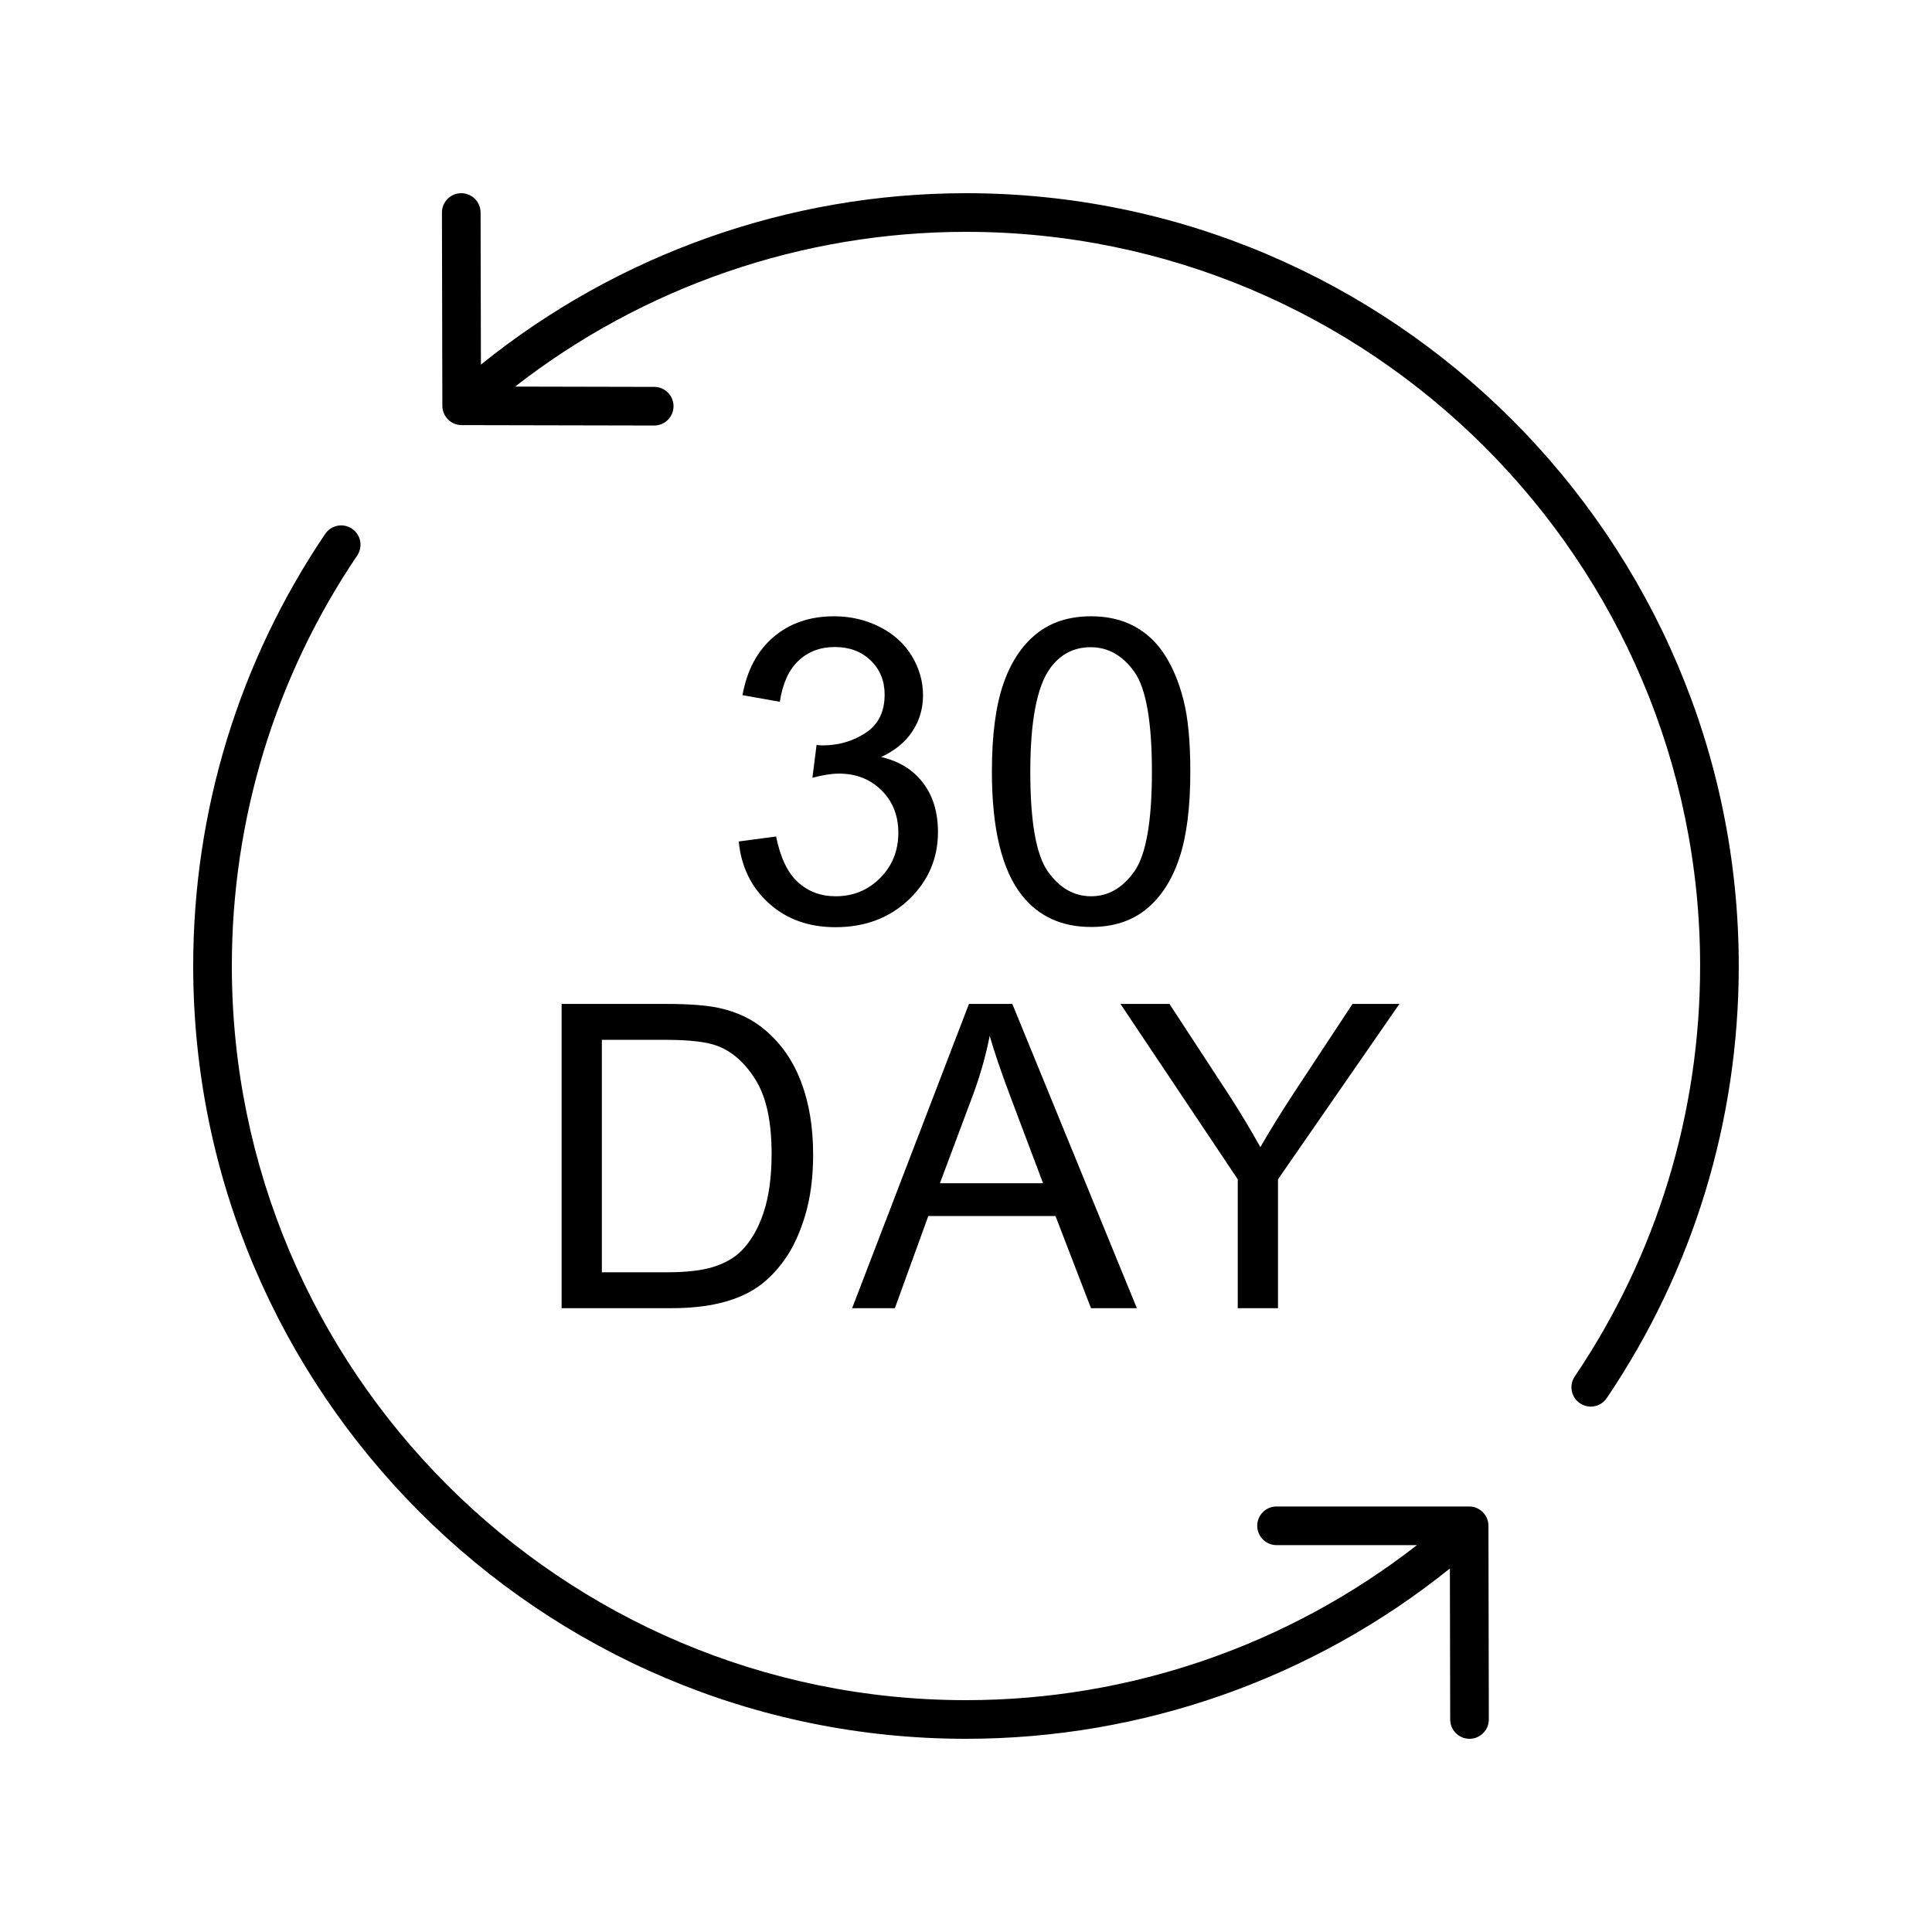
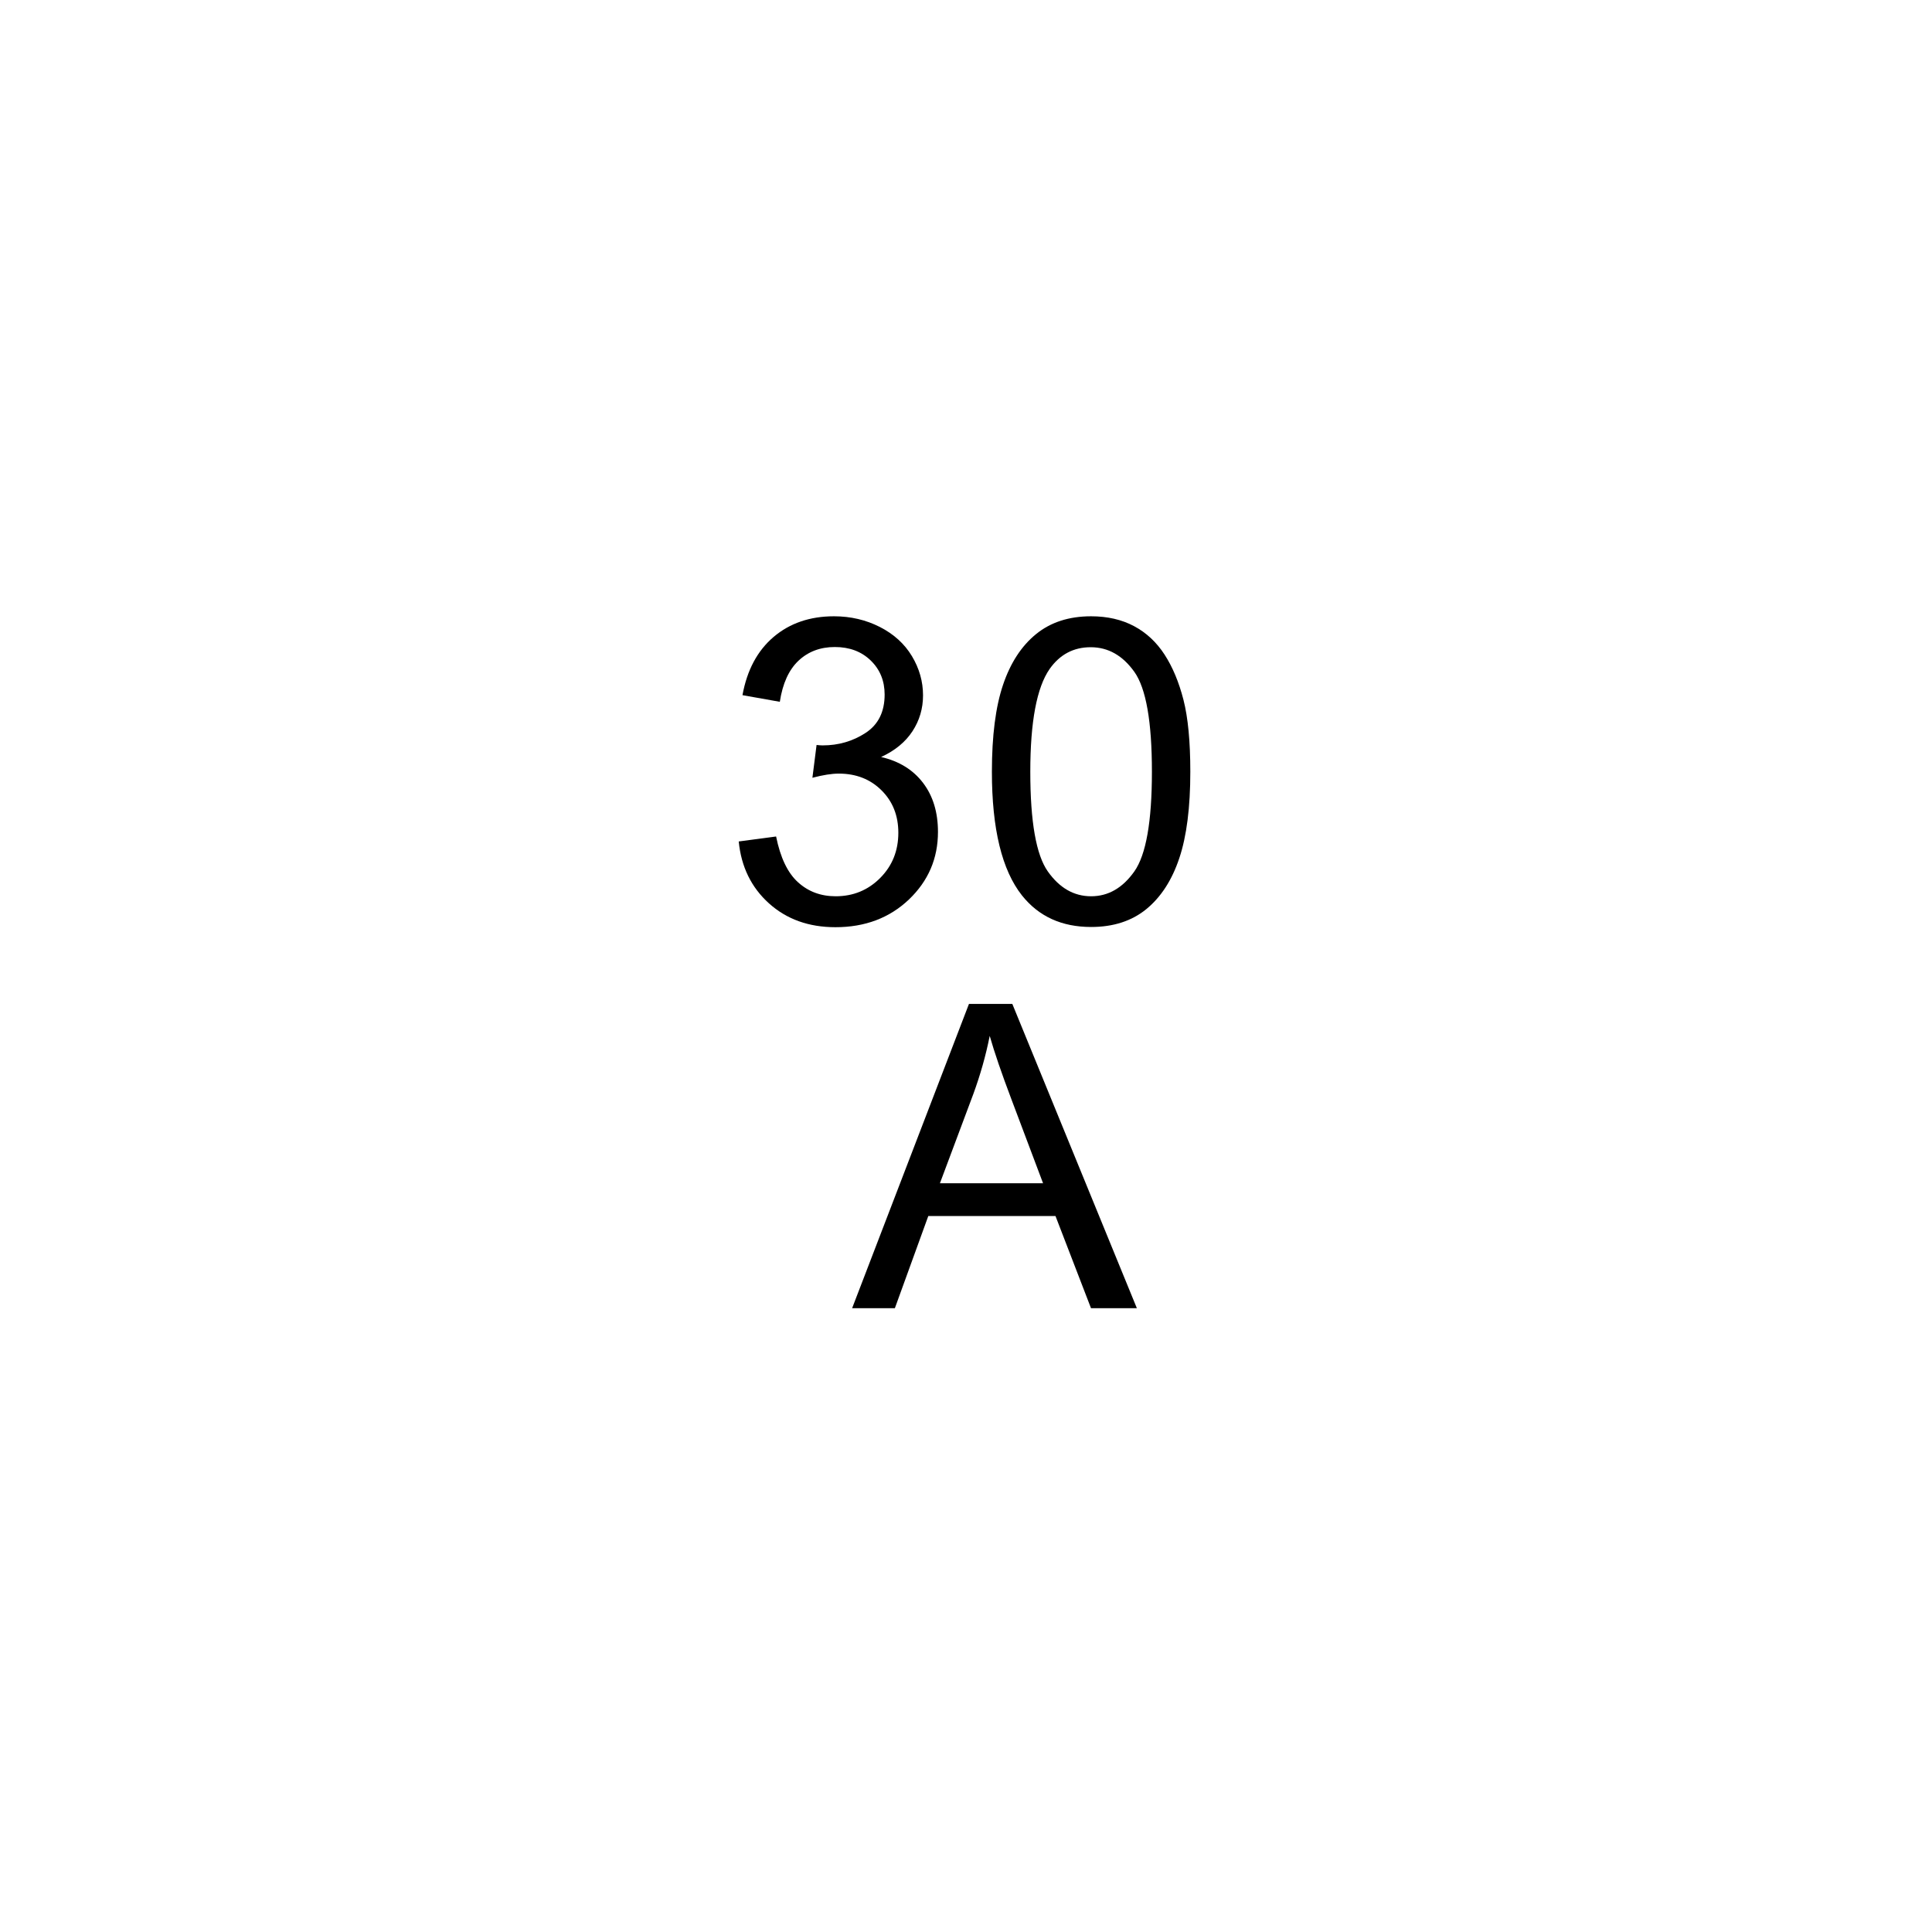
<svg xmlns="http://www.w3.org/2000/svg" version="1.0" preserveAspectRatio="xMidYMid meet" height="500" viewBox="0 0 375 375" zoomAndPan="magnify" width="500">
  <defs>
    <clipPath id="94f7b4b89b">
-       <path clip-rule="nonzero" d="M 85 37.5 L 337.5 37.5 L 337.5 274 L 85 274 Z M 85 37.5" />
-     </clipPath>
+       </clipPath>
    <clipPath id="4c14be641b">
      <path clip-rule="nonzero" d="M 37.5 101 L 289 101 L 289 337.5 L 37.5 337.5 Z M 37.5 101" />
    </clipPath>
  </defs>
  <rect fill-opacity="1" height="450" y="-37.5" fill="#ffffff" width="450" x="-37.5" />
  <rect fill-opacity="1" height="450" y="-37.5" fill="#ffffff" width="450" x="-37.5" />
  <g clip-path="url(#94f7b4b89b)">
-     <path fill-rule="nonzero" fill-opacity="1" d="M 306.668 272.375 C 307.309 272.812 308.039 273.02 308.762 273.02 C 309.965 273.02 311.148 272.441 311.871 271.367 C 328.633 246.562 337.492 217.559 337.492 187.5 C 337.492 104.789 270.203 37.5 187.496 37.5 C 153.195 37.5 119.938 49.305 93.344 70.77 L 93.281 41.242 C 93.277 39.172 91.598 37.5 89.531 37.5 C 89.527 37.5 89.523 37.5 89.523 37.5 C 87.453 37.504 85.777 39.188 85.781 41.258 L 85.859 78.773 C 85.863 80.836 87.539 82.512 89.602 82.516 L 126.973 82.594 C 126.977 82.594 126.98 82.594 126.98 82.594 C 129.051 82.594 130.727 80.918 130.73 78.852 C 130.734 76.781 129.059 75.098 126.988 75.094 L 99.984 75.035 C 124.914 55.625 155.742 45 187.496 45 C 266.07 45 329.992 108.926 329.992 187.5 C 329.992 216.059 321.578 243.605 305.656 267.172 C 304.5 268.887 304.949 271.219 306.668 272.375 Z M 306.668 272.375" fill="#000000" />
-   </g>
+     </g>
  <g clip-path="url(#4c14be641b)">
-     <path fill-rule="nonzero" fill-opacity="1" d="M 68.324 102.625 C 66.609 101.457 64.277 101.918 63.117 103.633 C 46.359 128.441 37.5 157.441 37.5 187.5 C 37.5 270.211 104.789 337.5 187.496 337.5 C 221.777 337.5 254.848 325.805 281.422 304.445 L 281.48 333.758 C 281.484 335.828 283.164 337.5 285.23 337.5 C 285.234 337.5 285.234 337.5 285.238 337.5 C 287.309 337.496 288.984 335.812 288.98 333.742 L 288.906 296.148 C 288.902 294.082 287.223 292.406 285.156 292.406 L 247.777 292.406 C 245.707 292.406 244.027 294.086 244.027 296.156 C 244.027 298.227 245.707 299.906 247.777 299.906 L 275.031 299.906 C 250.078 319.352 219.344 330 187.496 330 C 108.926 330 45 266.074 45 187.5 C 45 158.945 53.414 131.395 69.332 107.828 C 70.492 106.113 70.043 103.781 68.324 102.625 Z M 68.324 102.625" fill="#000000" />
-   </g>
+     </g>
  <path fill-rule="nonzero" fill-opacity="1" d="M 176.422 174.59 C 180.18 171.004 182.059 166.633 182.059 161.477 C 182.059 157.664 181.094 154.484 179.16 151.953 C 177.227 149.41 174.512 147.742 171.023 146.934 C 173.707 145.699 175.734 144.035 177.105 141.941 C 178.477 139.844 179.16 137.523 179.16 134.969 C 179.16 132.285 178.441 129.75 177.004 127.355 C 175.566 124.965 173.492 123.078 170.781 121.695 C 168.066 120.316 165.102 119.621 161.879 119.621 C 157.207 119.621 153.297 120.961 150.156 123.629 C 147.012 126.301 145 130.07 144.113 134.93 L 151.363 136.219 C 151.902 132.676 153.109 130.016 154.988 128.242 C 156.867 126.473 159.219 125.586 162.039 125.586 C 164.883 125.586 167.207 126.457 169.008 128.203 C 170.805 129.949 171.707 132.152 171.707 134.809 C 171.707 138.168 170.473 140.652 168 142.262 C 165.527 143.875 162.75 144.68 159.664 144.68 C 159.367 144.68 158.977 144.652 158.496 144.598 L 157.688 150.965 C 159.727 150.426 161.434 150.156 162.805 150.156 C 166.16 150.156 168.926 151.238 171.102 153.402 C 173.277 155.562 174.367 158.309 174.367 161.637 C 174.367 165.129 173.191 168.059 170.84 170.418 C 168.488 172.781 165.609 173.965 162.199 173.965 C 159.324 173.965 156.887 173.059 154.891 171.242 C 152.887 169.434 151.469 166.473 150.641 162.363 L 143.387 163.328 C 143.871 168.246 145.824 172.246 149.25 175.336 C 152.672 178.422 156.977 179.969 162.16 179.969 C 167.906 179.969 172.66 178.172 176.422 174.59 Z M 176.422 174.59" fill="#000000" />
  <path fill-rule="nonzero" fill-opacity="1" d="M 211.785 179.926 C 216.105 179.926 219.684 178.766 222.52 176.445 C 225.352 174.117 227.48 170.828 228.902 166.57 C 230.328 162.316 231.039 156.723 231.039 149.793 C 231.039 143.938 230.594 139.289 229.711 135.84 C 228.824 132.387 227.602 129.461 226.043 127.059 C 224.484 124.652 222.512 122.812 220.121 121.535 C 217.73 120.262 214.949 119.621 211.785 119.621 C 207.484 119.621 203.922 120.777 201.09 123.086 C 198.254 125.398 196.117 128.68 194.684 132.938 C 193.246 137.195 192.527 142.812 192.527 149.793 C 192.527 160.887 194.473 168.891 198.367 173.805 C 201.617 177.887 206.09 179.926 211.785 179.926 Z M 203.727 129.855 C 205.715 127.035 208.371 125.625 211.703 125.625 C 215.086 125.625 217.91 127.223 220.184 130.418 C 222.449 133.617 223.586 140.07 223.586 149.793 C 223.586 159.461 222.449 165.906 220.184 169.129 C 217.91 172.352 215.113 173.965 211.785 173.965 C 208.453 173.965 205.652 172.359 203.383 169.148 C 201.113 165.941 199.98 159.488 199.98 149.793 C 199.98 140.102 201.23 133.453 203.727 129.855 Z M 203.727 129.855" fill="#000000" />
-   <path fill-rule="nonzero" fill-opacity="1" d="M 148.523 199.941 C 146.133 197.898 143.246 196.492 139.863 195.711 C 137.445 195.145 133.941 194.863 129.348 194.863 L 109.008 194.863 L 109.008 253.918 L 130.312 253.918 C 133.887 253.918 137.047 253.582 139.801 252.914 C 142.555 252.242 144.902 251.254 146.852 249.949 C 148.797 248.648 150.59 246.863 152.227 244.598 C 153.867 242.324 155.211 239.457 156.258 235.992 C 157.305 232.527 157.828 228.555 157.828 224.07 C 157.828 218.809 157.055 214.129 155.512 210.031 C 153.965 205.934 151.637 202.574 148.523 199.941 Z M 148.219 235.332 C 147.188 238.457 145.742 240.949 143.891 242.801 C 142.574 244.117 140.809 245.137 138.594 245.863 C 136.375 246.59 133.32 246.949 129.43 246.949 L 116.82 246.949 L 116.82 201.832 L 129.227 201.832 C 133.871 201.832 137.242 202.234 139.336 203.043 C 142.238 204.168 144.699 206.395 146.73 209.711 C 148.758 213.023 149.77 217.77 149.77 223.949 C 149.77 228.406 149.254 232.199 148.219 235.332 Z M 148.219 235.332" fill="#000000" />
  <path fill-rule="nonzero" fill-opacity="1" d="M 180.18 236.035 L 204.871 236.035 L 211.762 253.918 L 220.664 253.918 L 196.492 194.863 L 188.074 194.863 L 165.398 253.918 L 173.695 253.918 Z M 188.922 212.348 C 190.289 208.617 191.352 204.855 192.102 201.066 C 193.016 204.266 194.414 208.344 196.293 213.312 L 202.457 229.668 L 182.438 229.668 Z M 188.922 212.348" fill="#000000" />
-   <path fill-rule="nonzero" fill-opacity="1" d="M 248.059 253.918 L 248.059 228.902 L 271.625 194.863 L 262.52 194.863 L 251.078 212.227 C 248.555 216.094 246.41 219.574 244.637 222.66 C 242.781 219.332 240.781 216 238.633 212.668 L 226.992 194.863 L 217.484 194.863 L 240.246 228.902 L 240.246 253.918 Z M 248.059 253.918" fill="#000000" />
</svg>